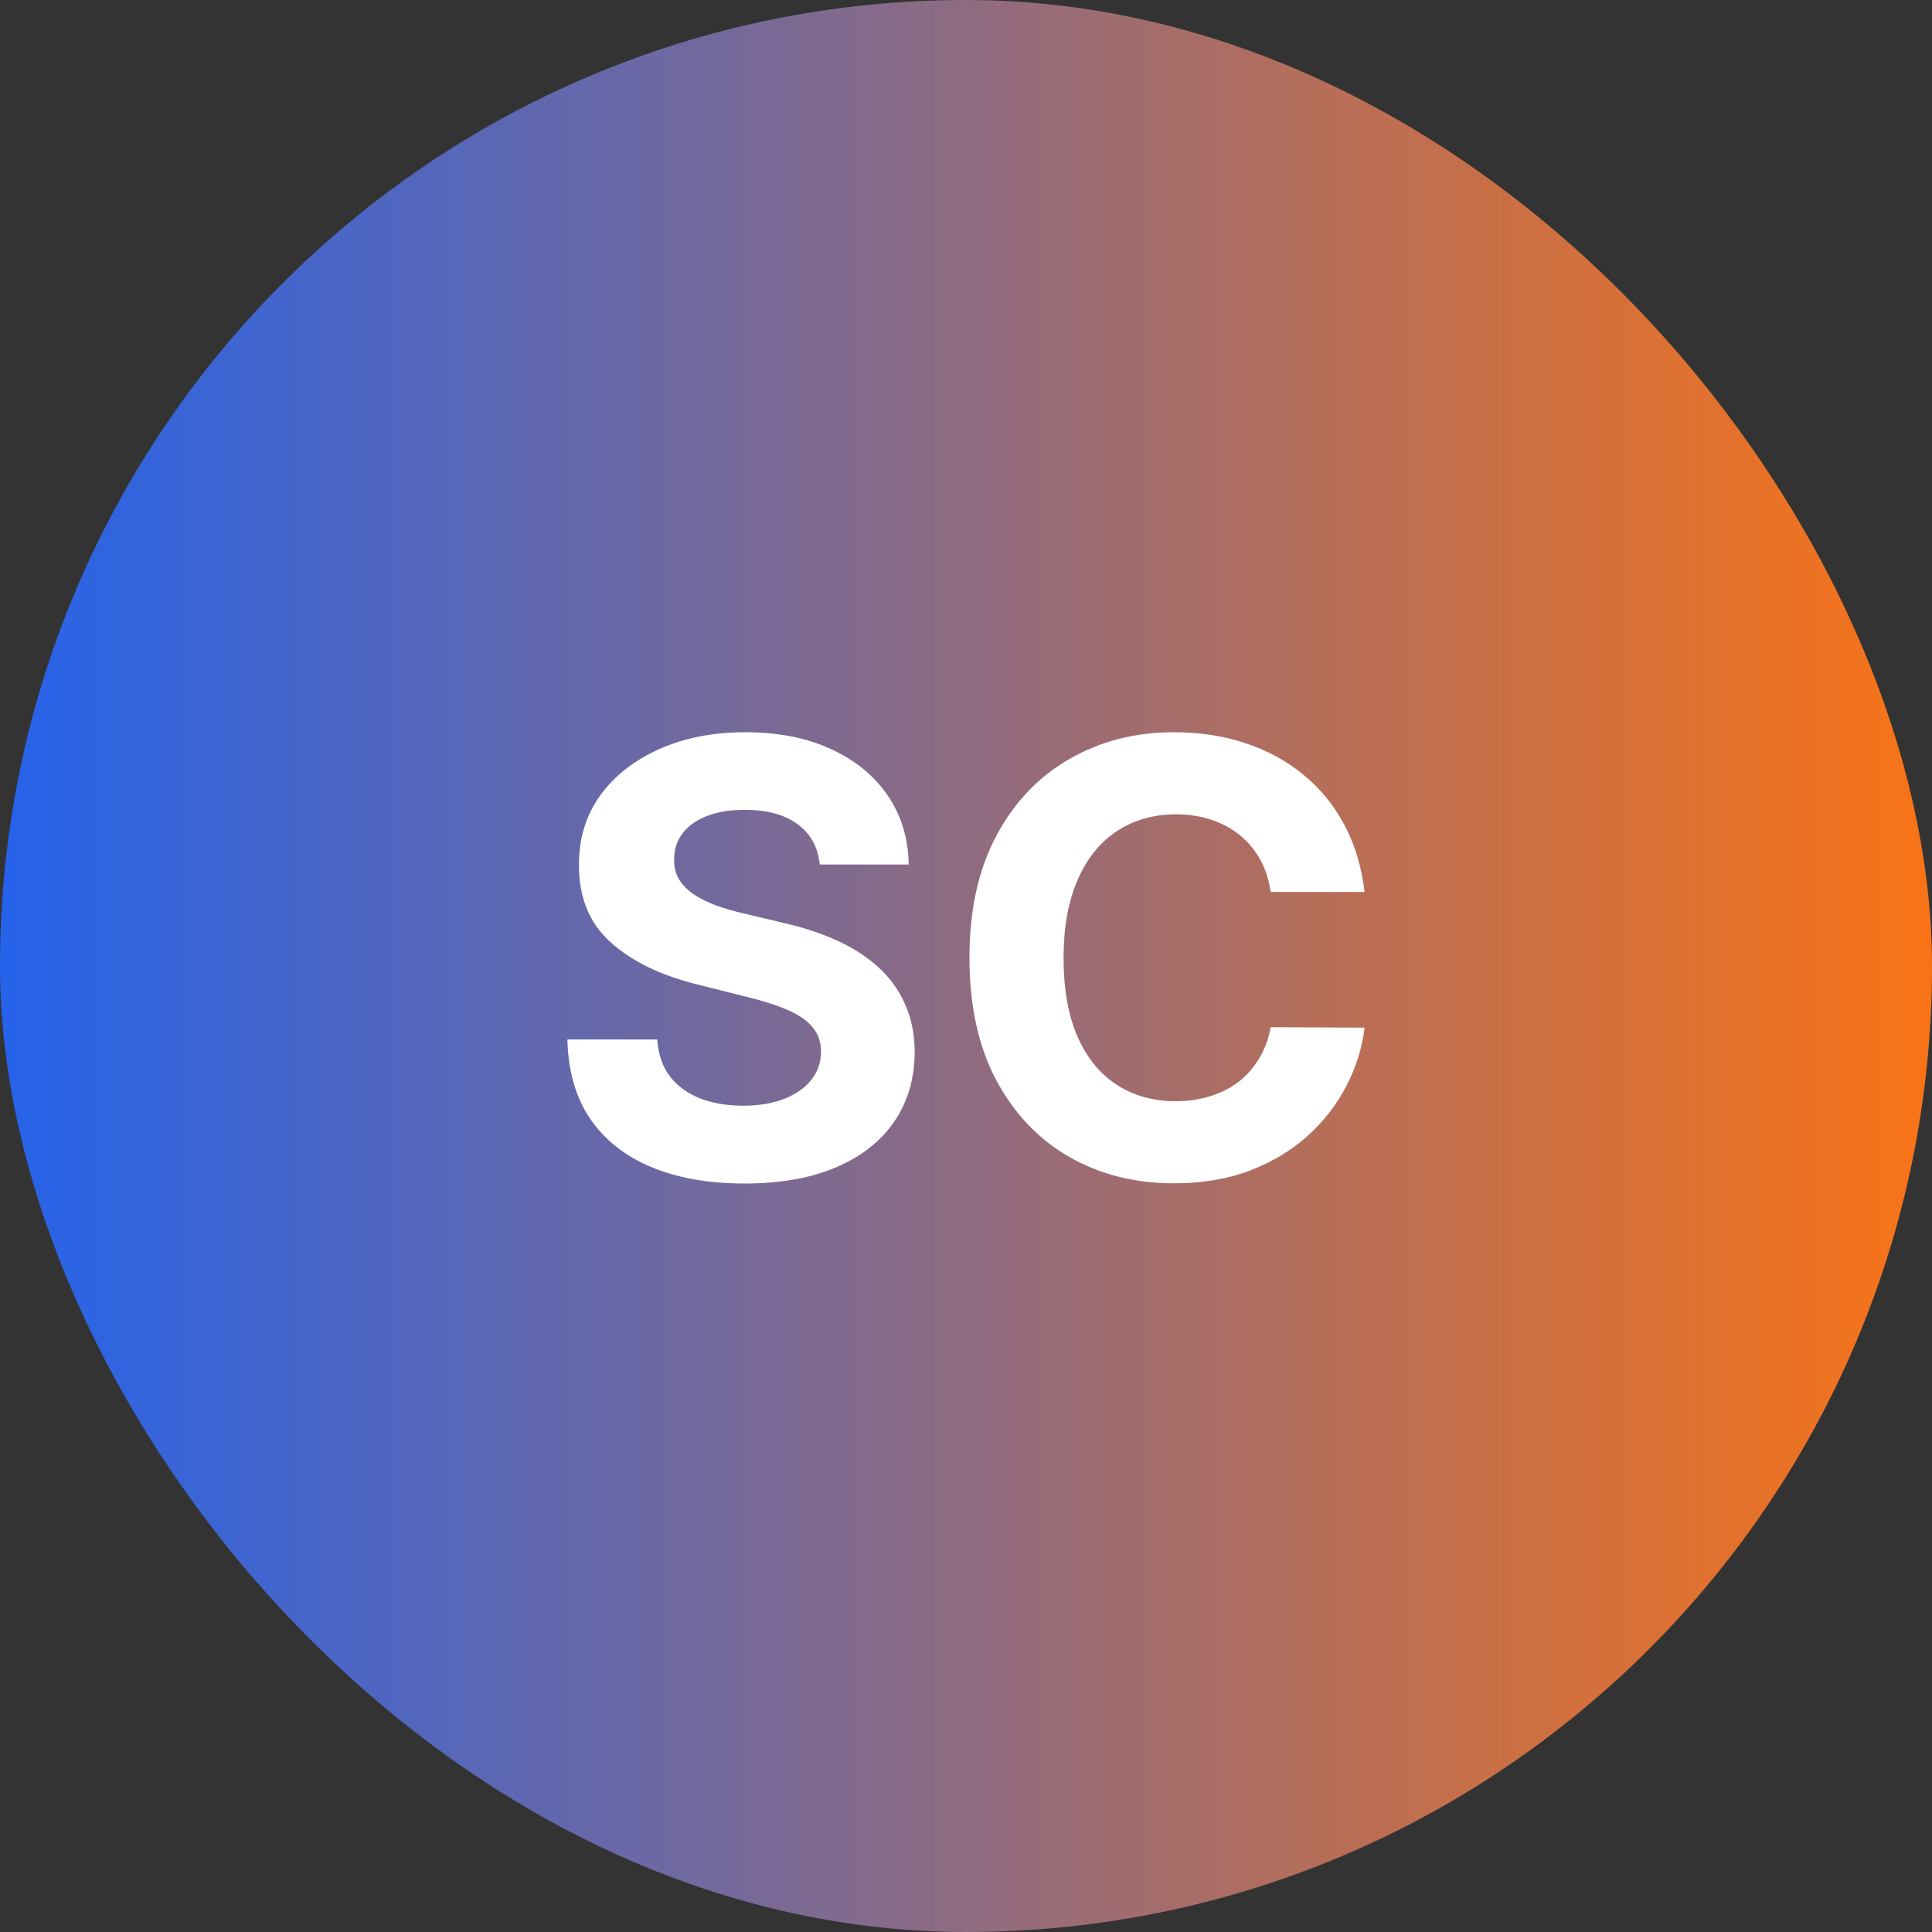
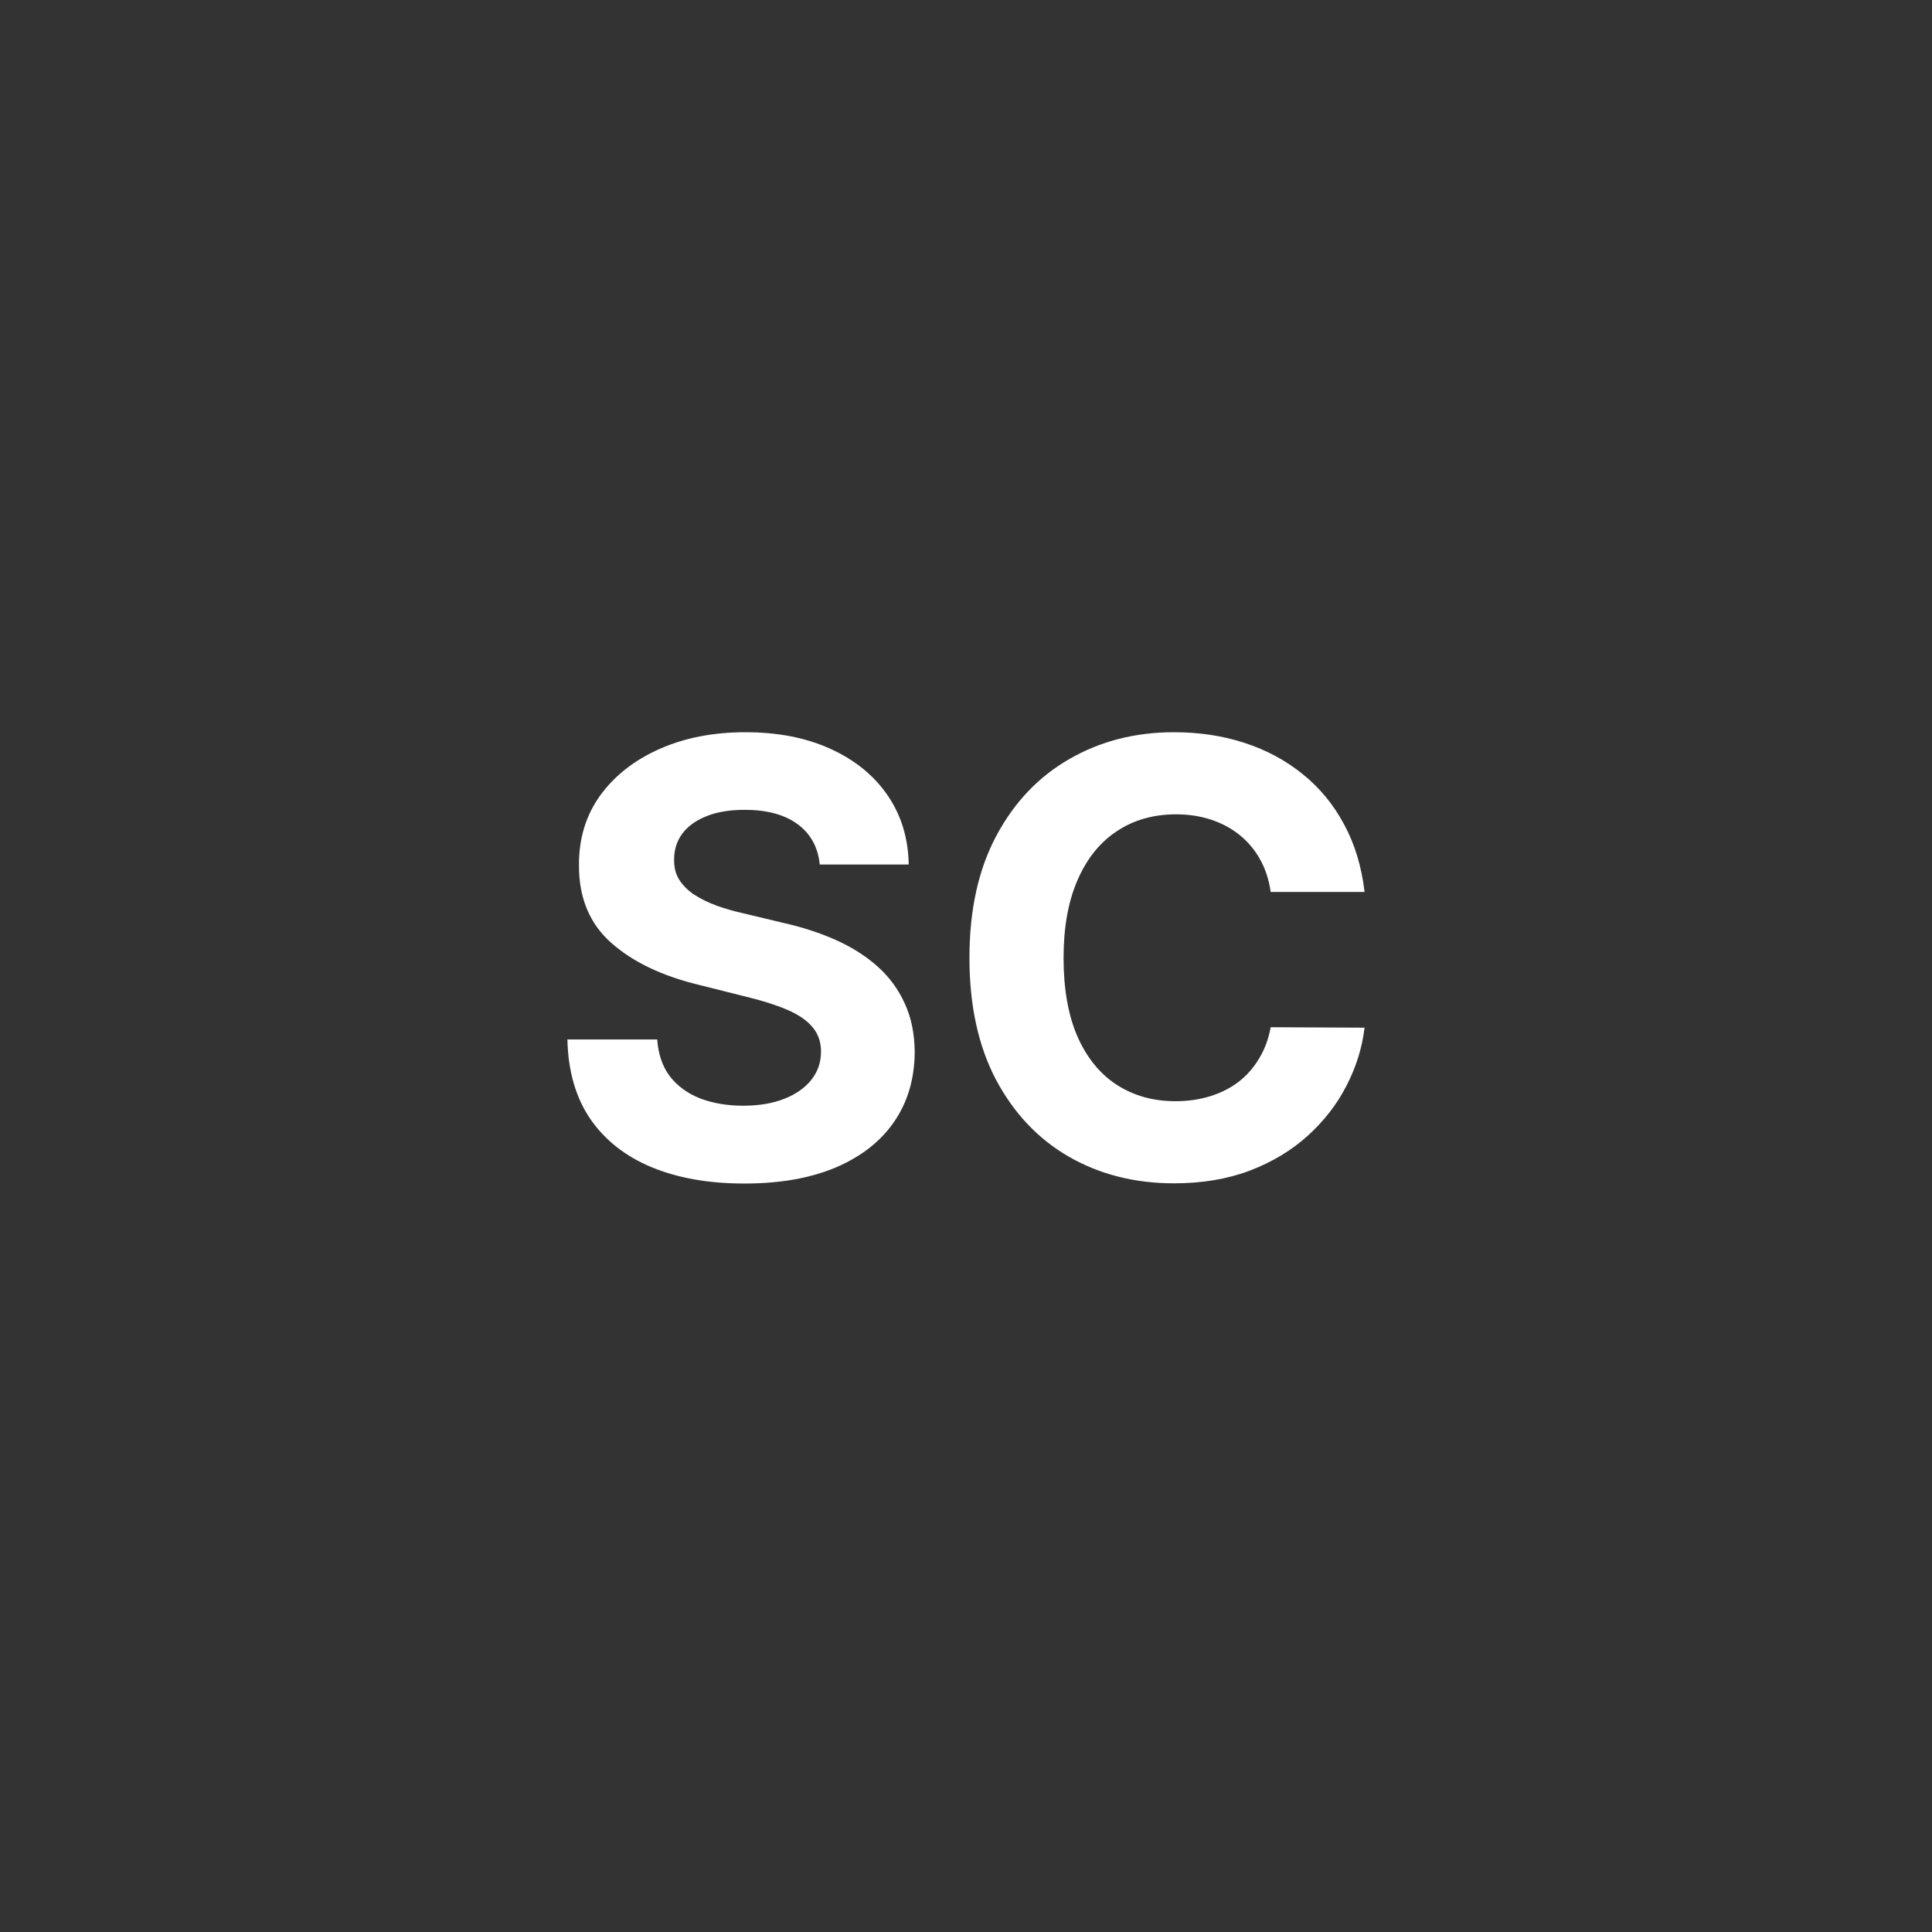
<svg xmlns="http://www.w3.org/2000/svg" width="64" height="64" viewBox="0 0 64 64" fill="none">
  <rect x="0" y="0" width="64" height="64" fill="#333333" stroke="none" />
-   <rect width="64" height="64" rx="32" fill="url(#paint0_linear_146_18)" />
  <path d="M27.155 28.638C27.098 28.065 26.854 27.62 26.423 27.303C25.992 26.985 25.408 26.827 24.669 26.827C24.167 26.827 23.743 26.898 23.398 27.04C23.052 27.177 22.787 27.369 22.602 27.615C22.422 27.861 22.332 28.141 22.332 28.453C22.323 28.713 22.377 28.941 22.496 29.135C22.619 29.329 22.787 29.497 23 29.639C23.213 29.776 23.459 29.897 23.739 30.001C24.018 30.101 24.316 30.186 24.634 30.257L25.94 30.57C26.575 30.712 27.157 30.901 27.688 31.138C28.218 31.375 28.677 31.666 29.065 32.011C29.454 32.357 29.754 32.764 29.967 33.233C30.185 33.702 30.296 34.239 30.301 34.845C30.296 35.735 30.069 36.507 29.619 37.16C29.174 37.809 28.53 38.313 27.688 38.673C26.849 39.028 25.838 39.206 24.655 39.206C23.481 39.206 22.458 39.026 21.587 38.666C20.72 38.306 20.043 37.774 19.555 37.068C19.072 36.358 18.819 35.48 18.796 34.433H21.771C21.805 34.921 21.944 35.328 22.19 35.655C22.441 35.977 22.775 36.221 23.192 36.386C23.613 36.547 24.089 36.628 24.619 36.628C25.14 36.628 25.592 36.552 25.976 36.401C26.364 36.249 26.665 36.038 26.878 35.769C27.091 35.499 27.197 35.188 27.197 34.838C27.197 34.511 27.1 34.237 26.906 34.014C26.717 33.792 26.438 33.602 26.068 33.446C25.704 33.29 25.256 33.148 24.726 33.02L23.142 32.622C21.916 32.324 20.947 31.858 20.237 31.223C19.527 30.588 19.174 29.734 19.179 28.659C19.174 27.778 19.409 27.009 19.882 26.351C20.36 25.693 21.016 25.179 21.849 24.81C22.683 24.44 23.63 24.256 24.69 24.256C25.77 24.256 26.712 24.44 27.517 24.81C28.327 25.179 28.956 25.693 29.406 26.351C29.856 27.009 30.088 27.771 30.102 28.638H27.155ZM45.203 29.547H42.093C42.036 29.144 41.92 28.787 41.745 28.474C41.569 28.157 41.345 27.887 41.07 27.665C40.795 27.442 40.478 27.272 40.118 27.153C39.763 27.035 39.377 26.976 38.961 26.976C38.208 26.976 37.552 27.163 36.993 27.537C36.434 27.906 36.001 28.446 35.694 29.156C35.386 29.862 35.232 30.719 35.232 31.727C35.232 32.764 35.386 33.635 35.694 34.341C36.006 35.046 36.442 35.579 37 35.939C37.559 36.299 38.205 36.479 38.939 36.479C39.351 36.479 39.732 36.424 40.083 36.315C40.438 36.206 40.753 36.048 41.027 35.84C41.302 35.626 41.529 35.368 41.709 35.065C41.894 34.762 42.022 34.417 42.093 34.028L45.203 34.043C45.123 34.71 44.922 35.354 44.6 35.974C44.283 36.59 43.854 37.142 43.314 37.629C42.779 38.112 42.14 38.496 41.397 38.78C40.658 39.059 39.822 39.199 38.89 39.199C37.592 39.199 36.432 38.905 35.409 38.318C34.392 37.731 33.587 36.881 32.995 35.769C32.408 34.656 32.114 33.309 32.114 31.727C32.114 30.141 32.412 28.792 33.009 27.679C33.605 26.566 34.415 25.719 35.438 25.136C36.461 24.549 37.611 24.256 38.89 24.256C39.732 24.256 40.514 24.374 41.233 24.611C41.958 24.848 42.599 25.193 43.158 25.648C43.717 26.098 44.171 26.649 44.522 27.303C44.877 27.956 45.104 28.704 45.203 29.547Z" fill="white" />
  <defs>
    <linearGradient id="paint0_linear_146_18" x1="0" y1="32" x2="64" y2="32" gradientUnits="userSpaceOnUse">
      <stop stop-color="#2563EB" />
      <stop offset="1" stop-color="#F97316" />
    </linearGradient>
  </defs>
</svg>